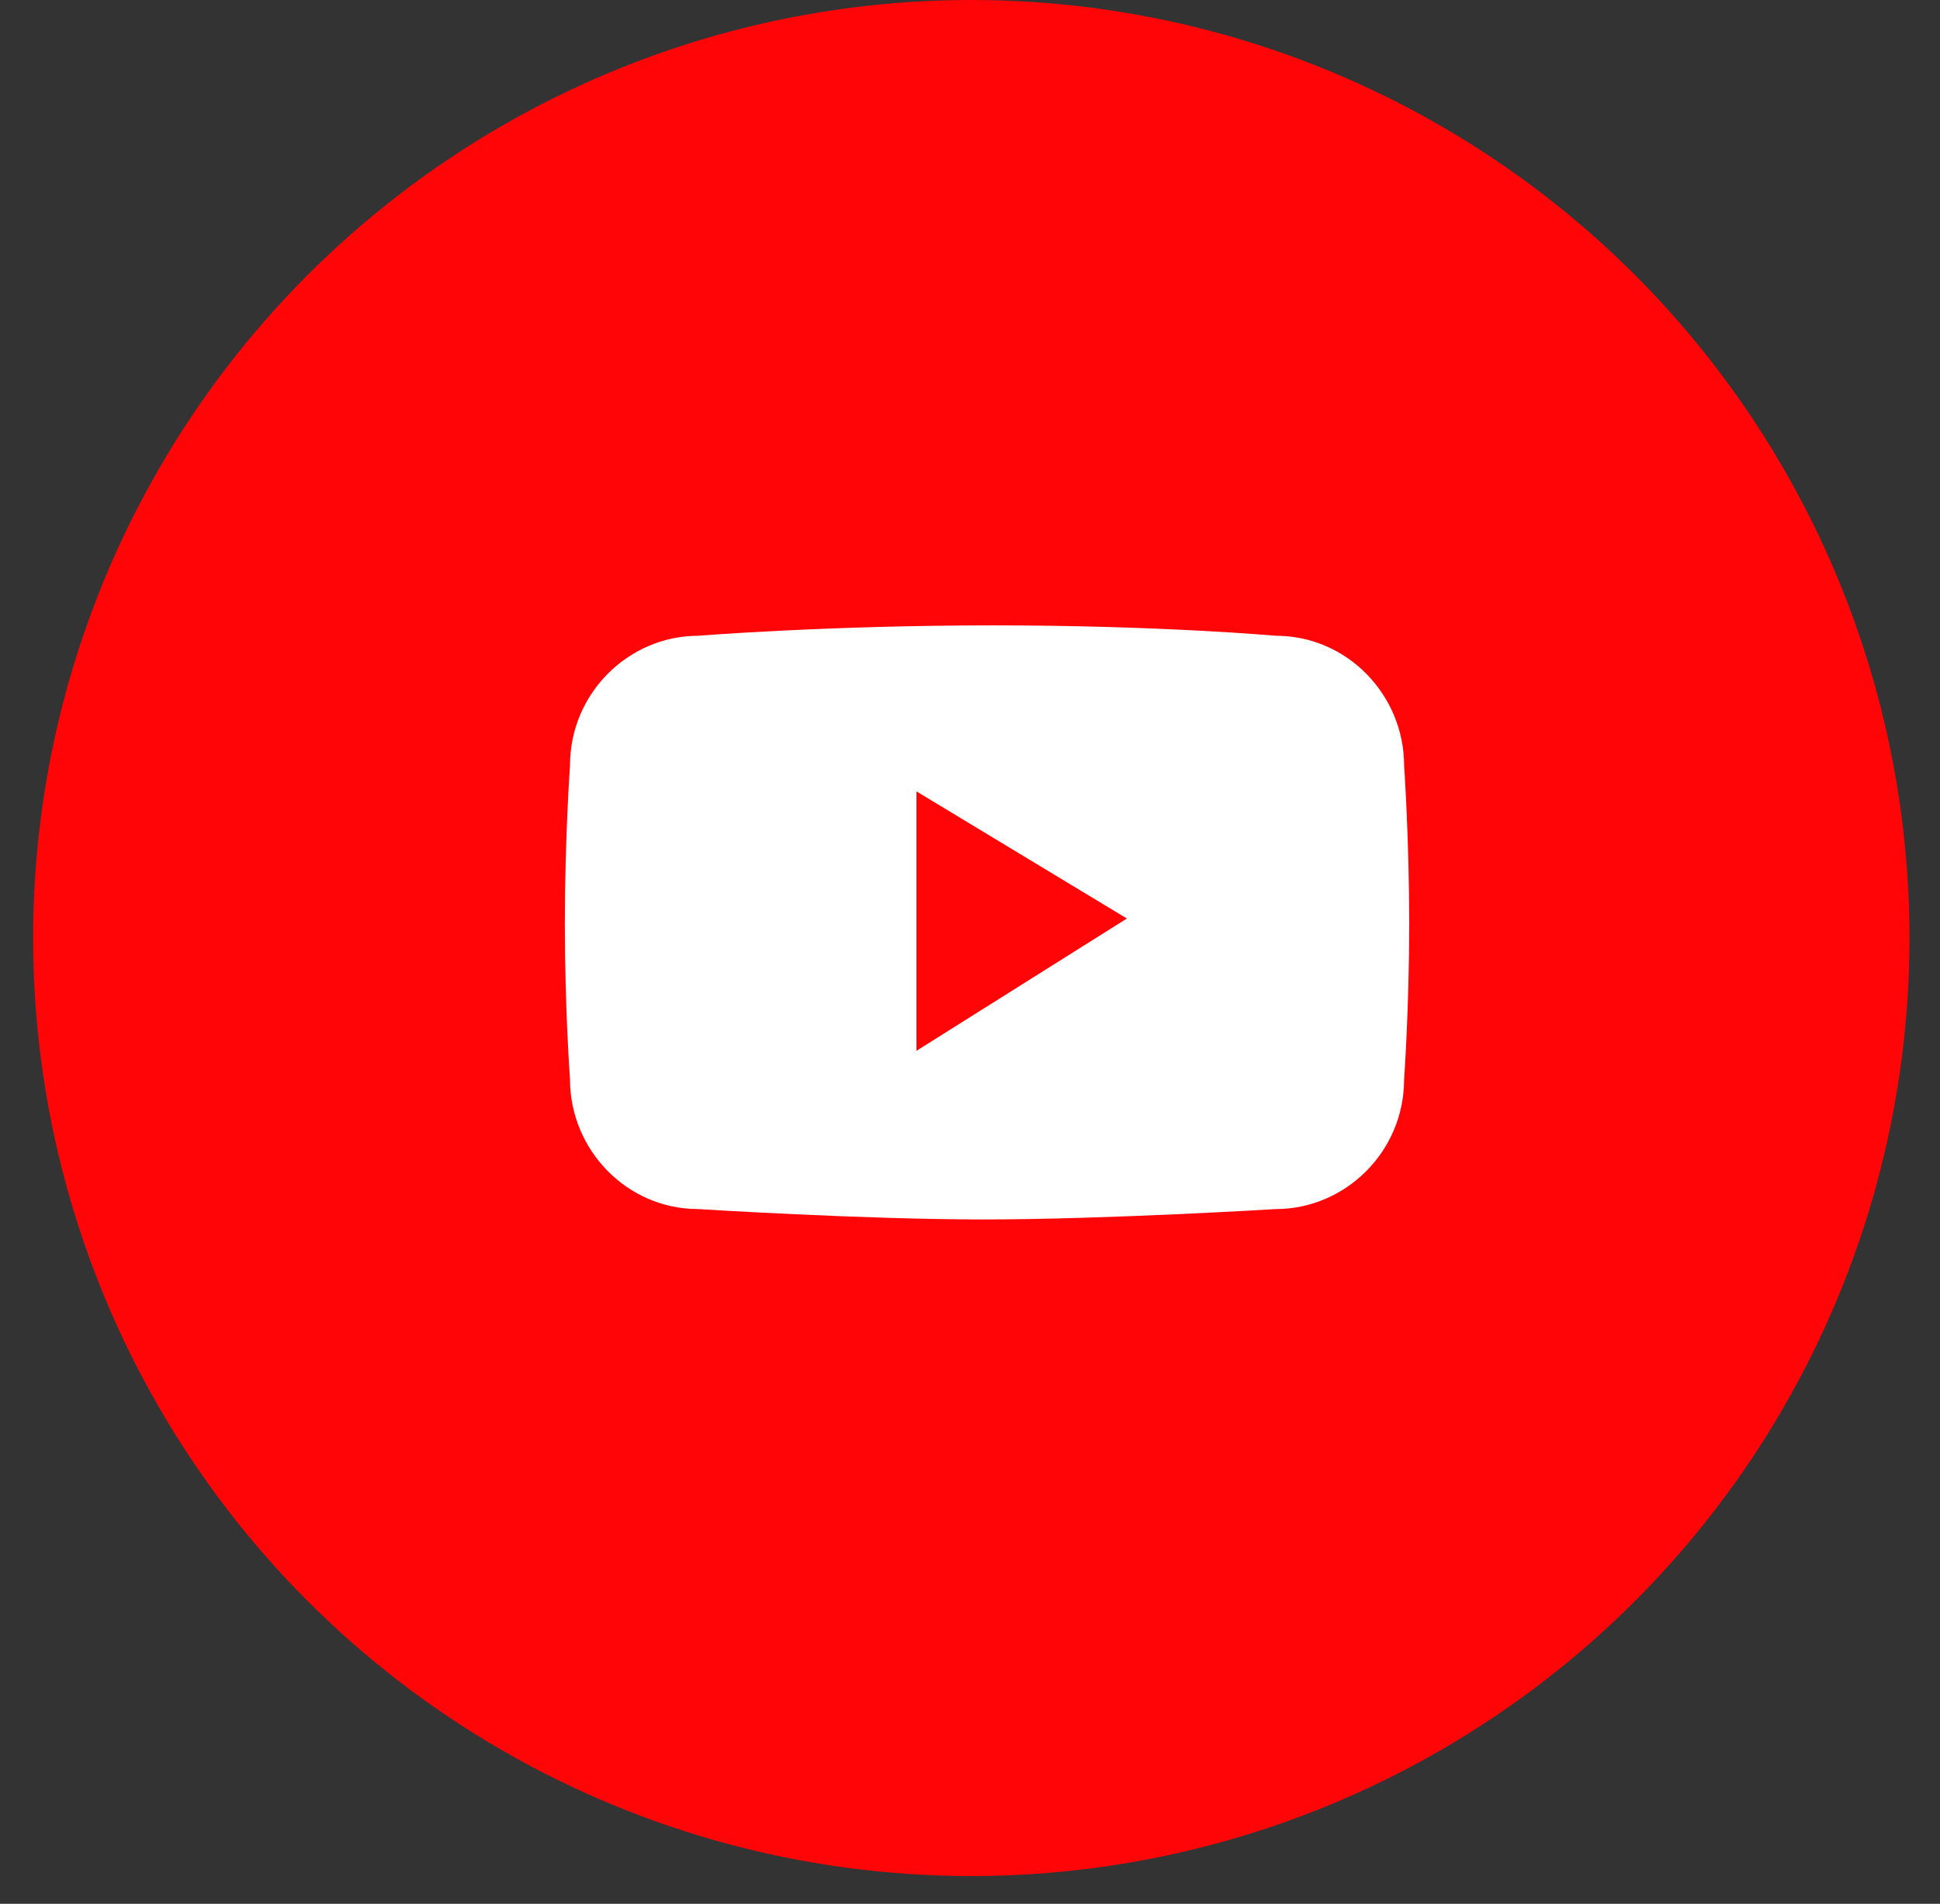
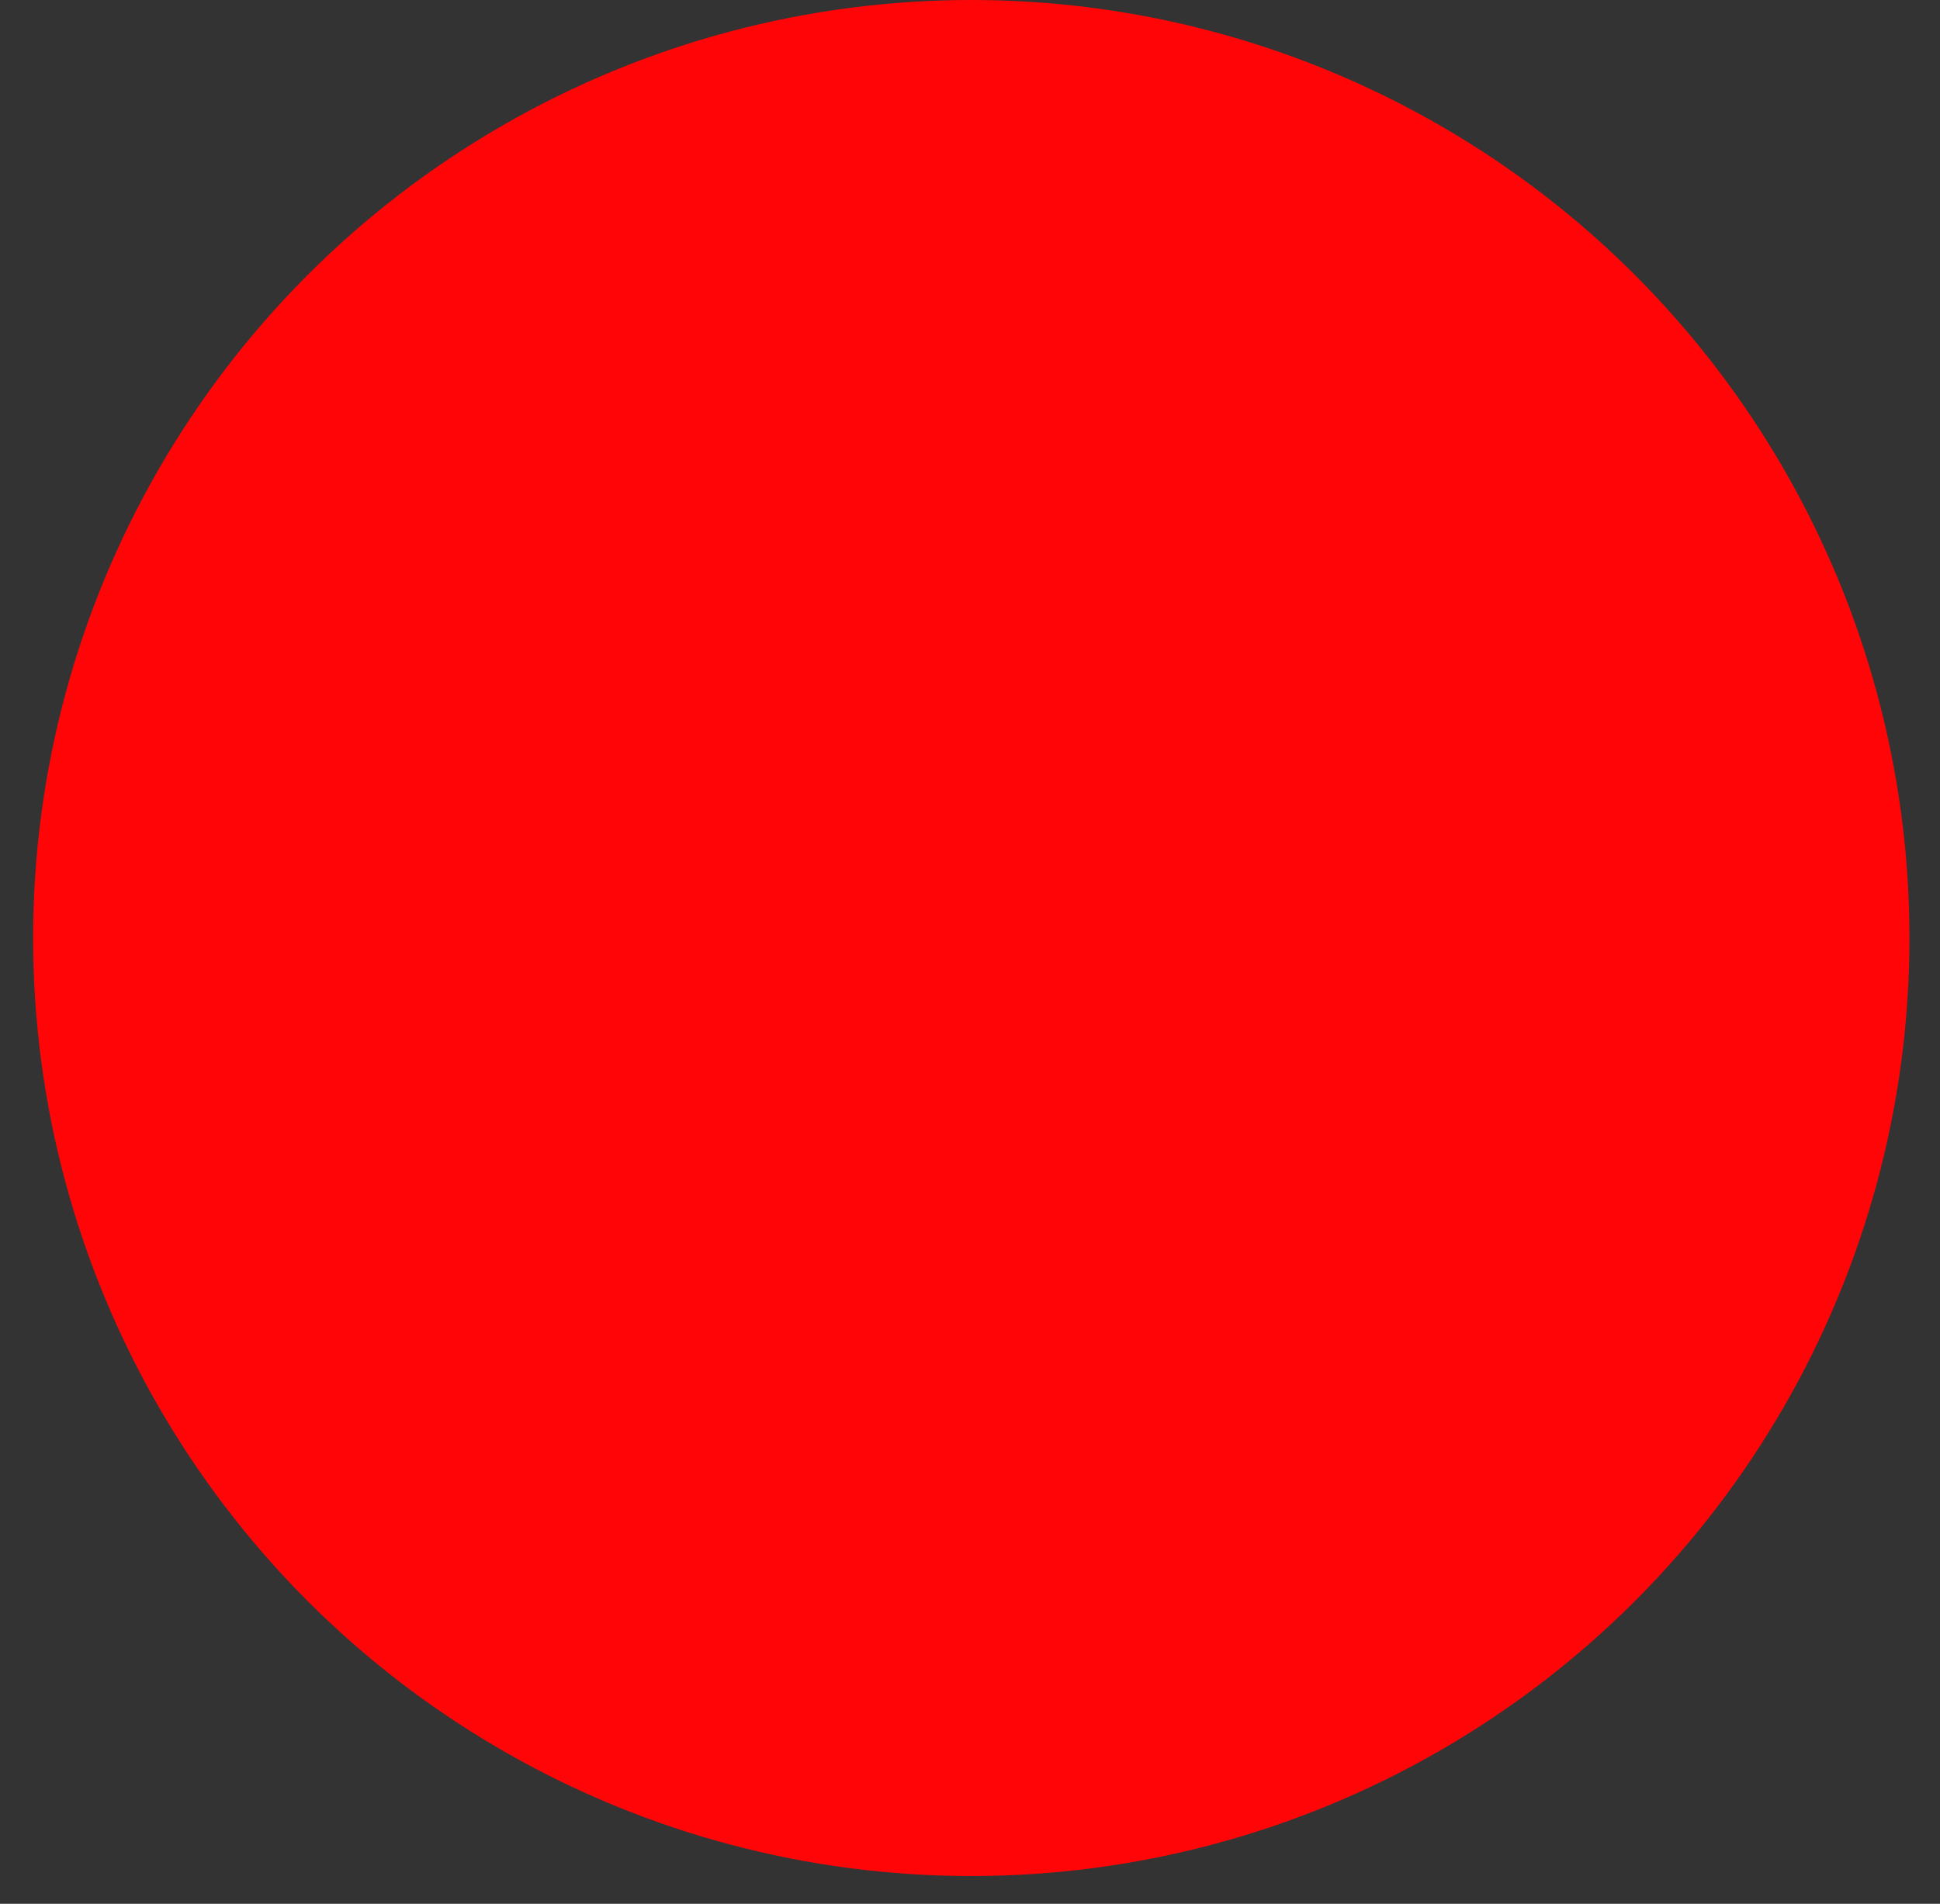
<svg xmlns="http://www.w3.org/2000/svg" width="54" height="53" viewBox="0 0 54 53" fill="none">
  <rect x="0" y="0" width="54" height="53" fill="#333333" stroke="none" />
  <circle cx="27.036" cy="26.114" r="26.114" fill="#FF0507" />
-   <path d="M39.083 21.31C39.083 19.36 37.511 17.699 35.511 17.699C35.511 17.699 32.296 17.41 27.653 17.41C23.009 17.41 19.437 17.699 19.437 17.699C17.509 17.699 15.866 19.288 15.866 21.31C15.866 21.31 15.723 23.332 15.723 25.715C15.723 28.099 15.866 30.049 15.866 30.049C15.866 31.999 17.437 33.66 19.437 33.66C19.437 33.66 24.009 33.949 27.367 33.949C30.796 33.949 35.511 33.66 35.511 33.66C37.44 33.66 39.083 32.071 39.083 30.049C39.083 30.049 39.225 28.099 39.225 25.715C39.225 23.332 39.083 21.31 39.083 21.31ZM25.51 29.254V22.032L31.367 25.571L25.51 29.254Z" fill="white" />
</svg>